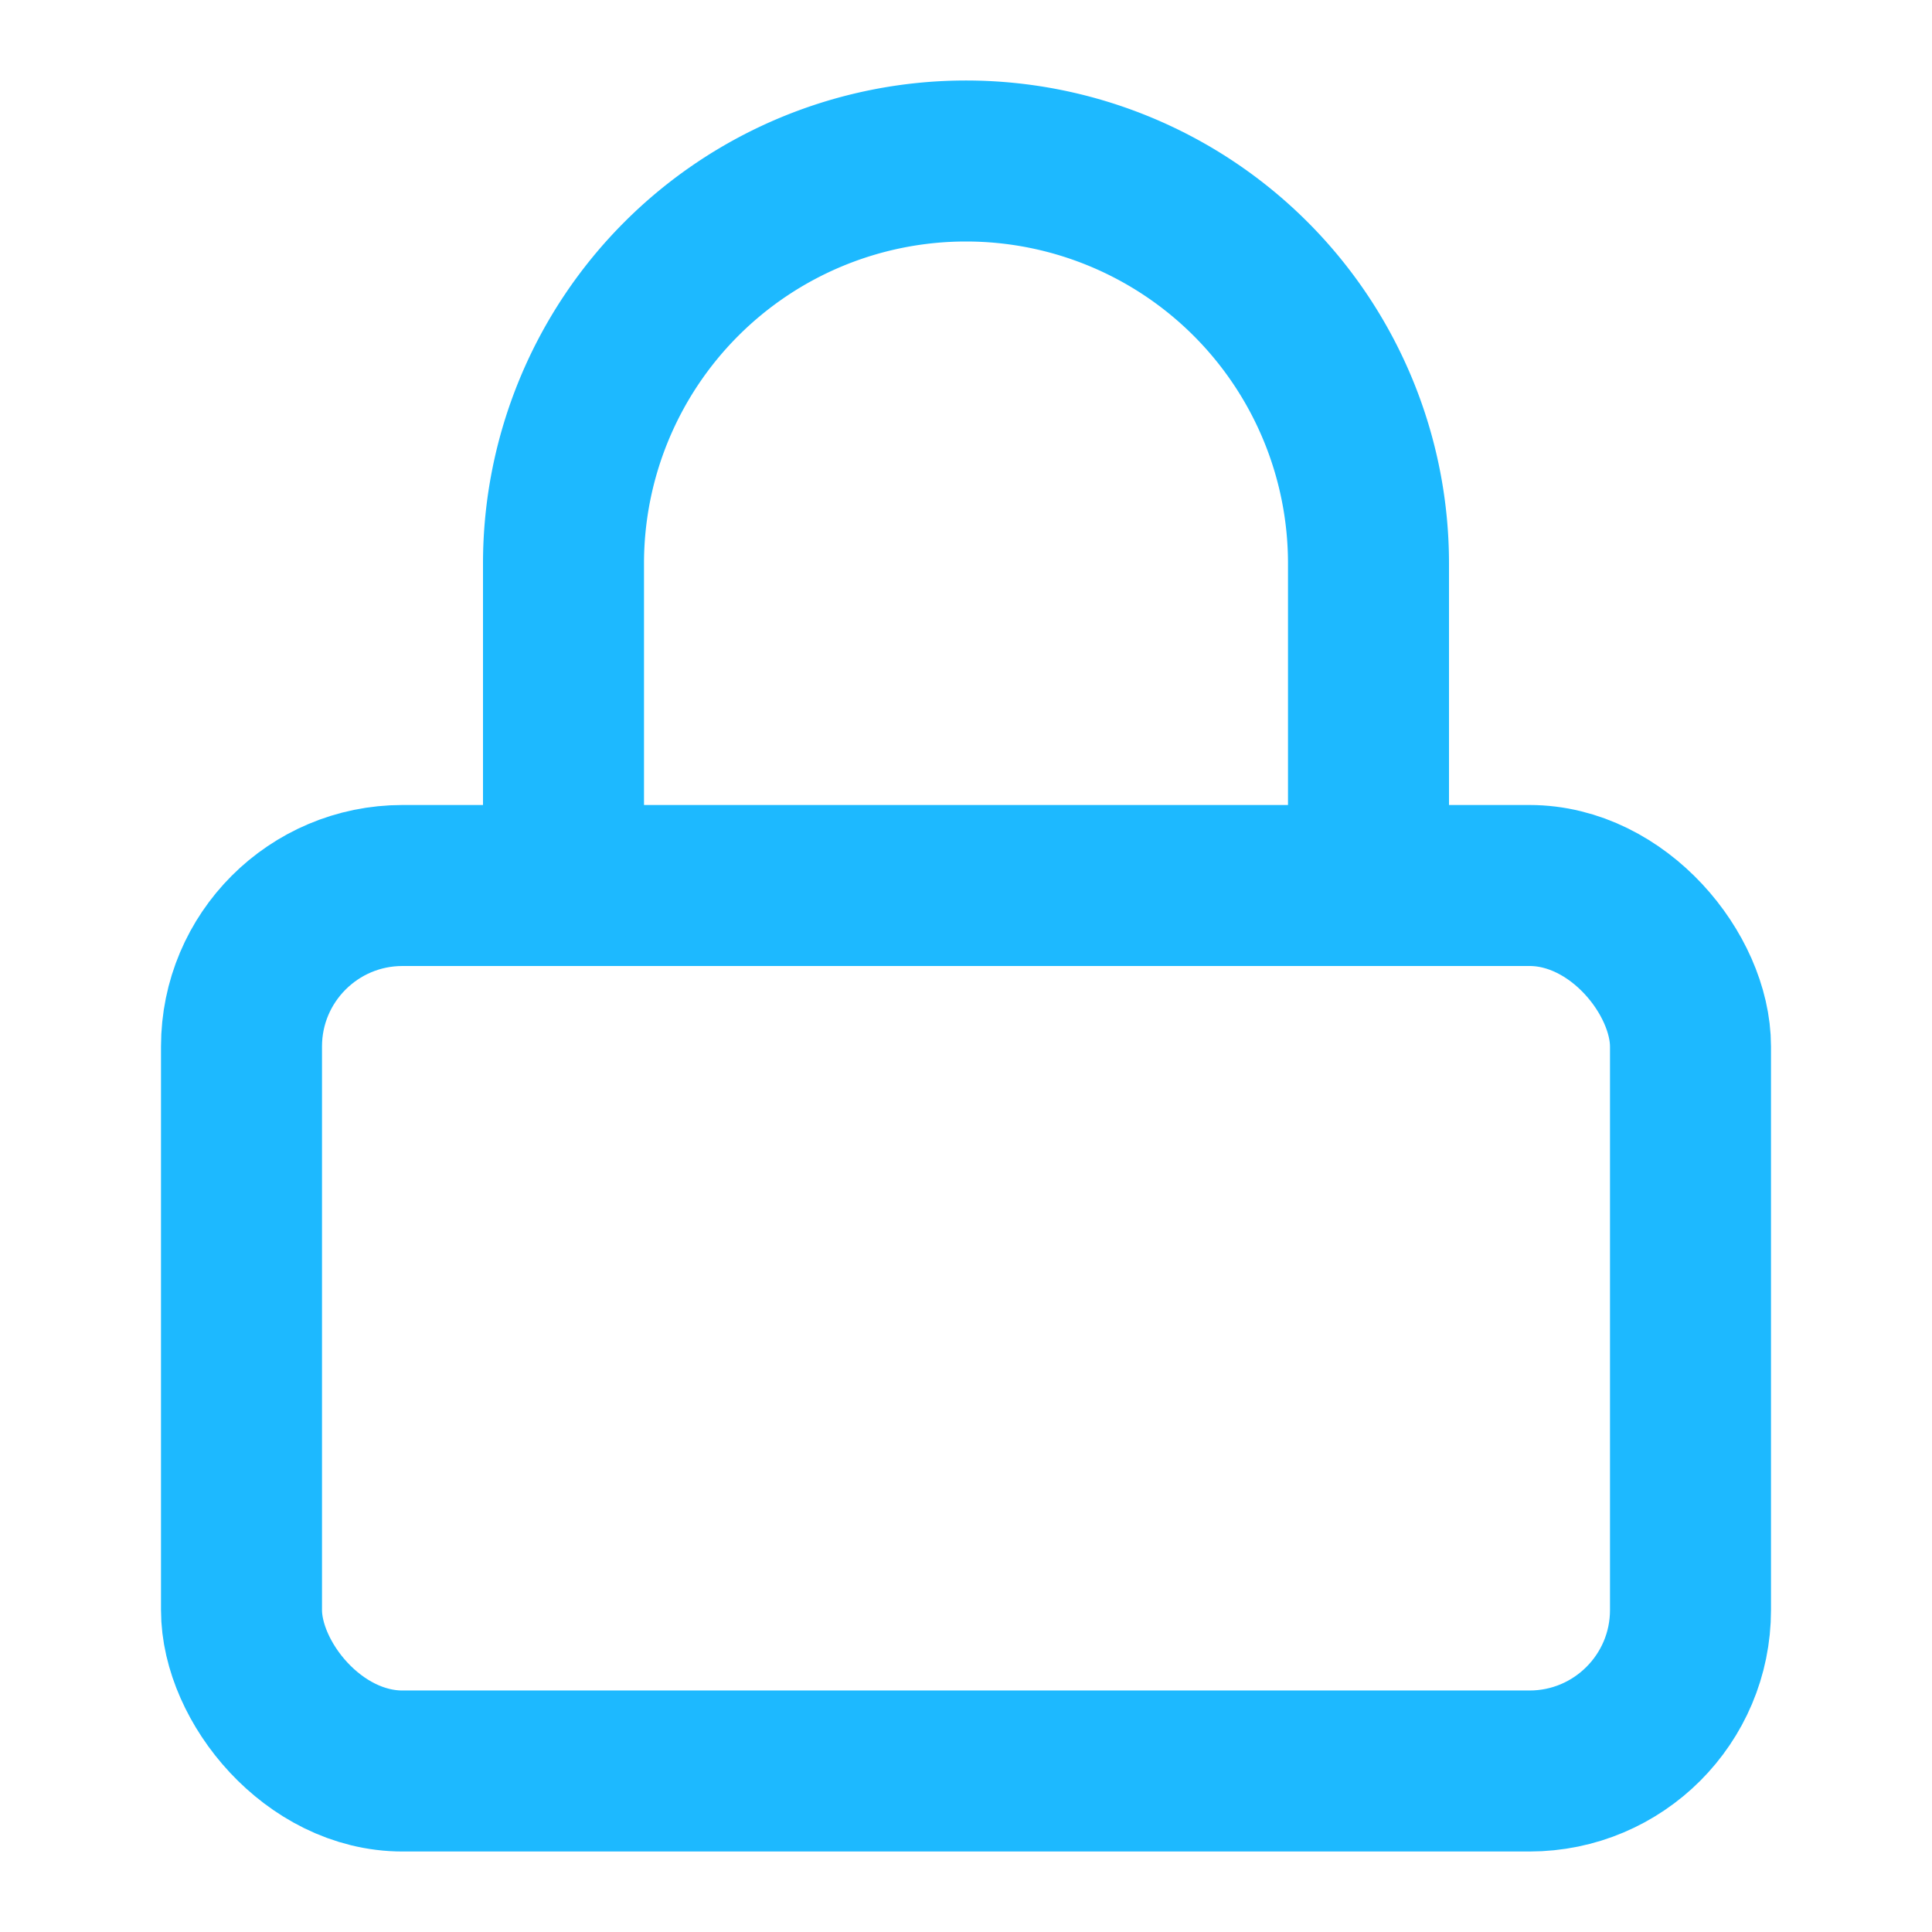
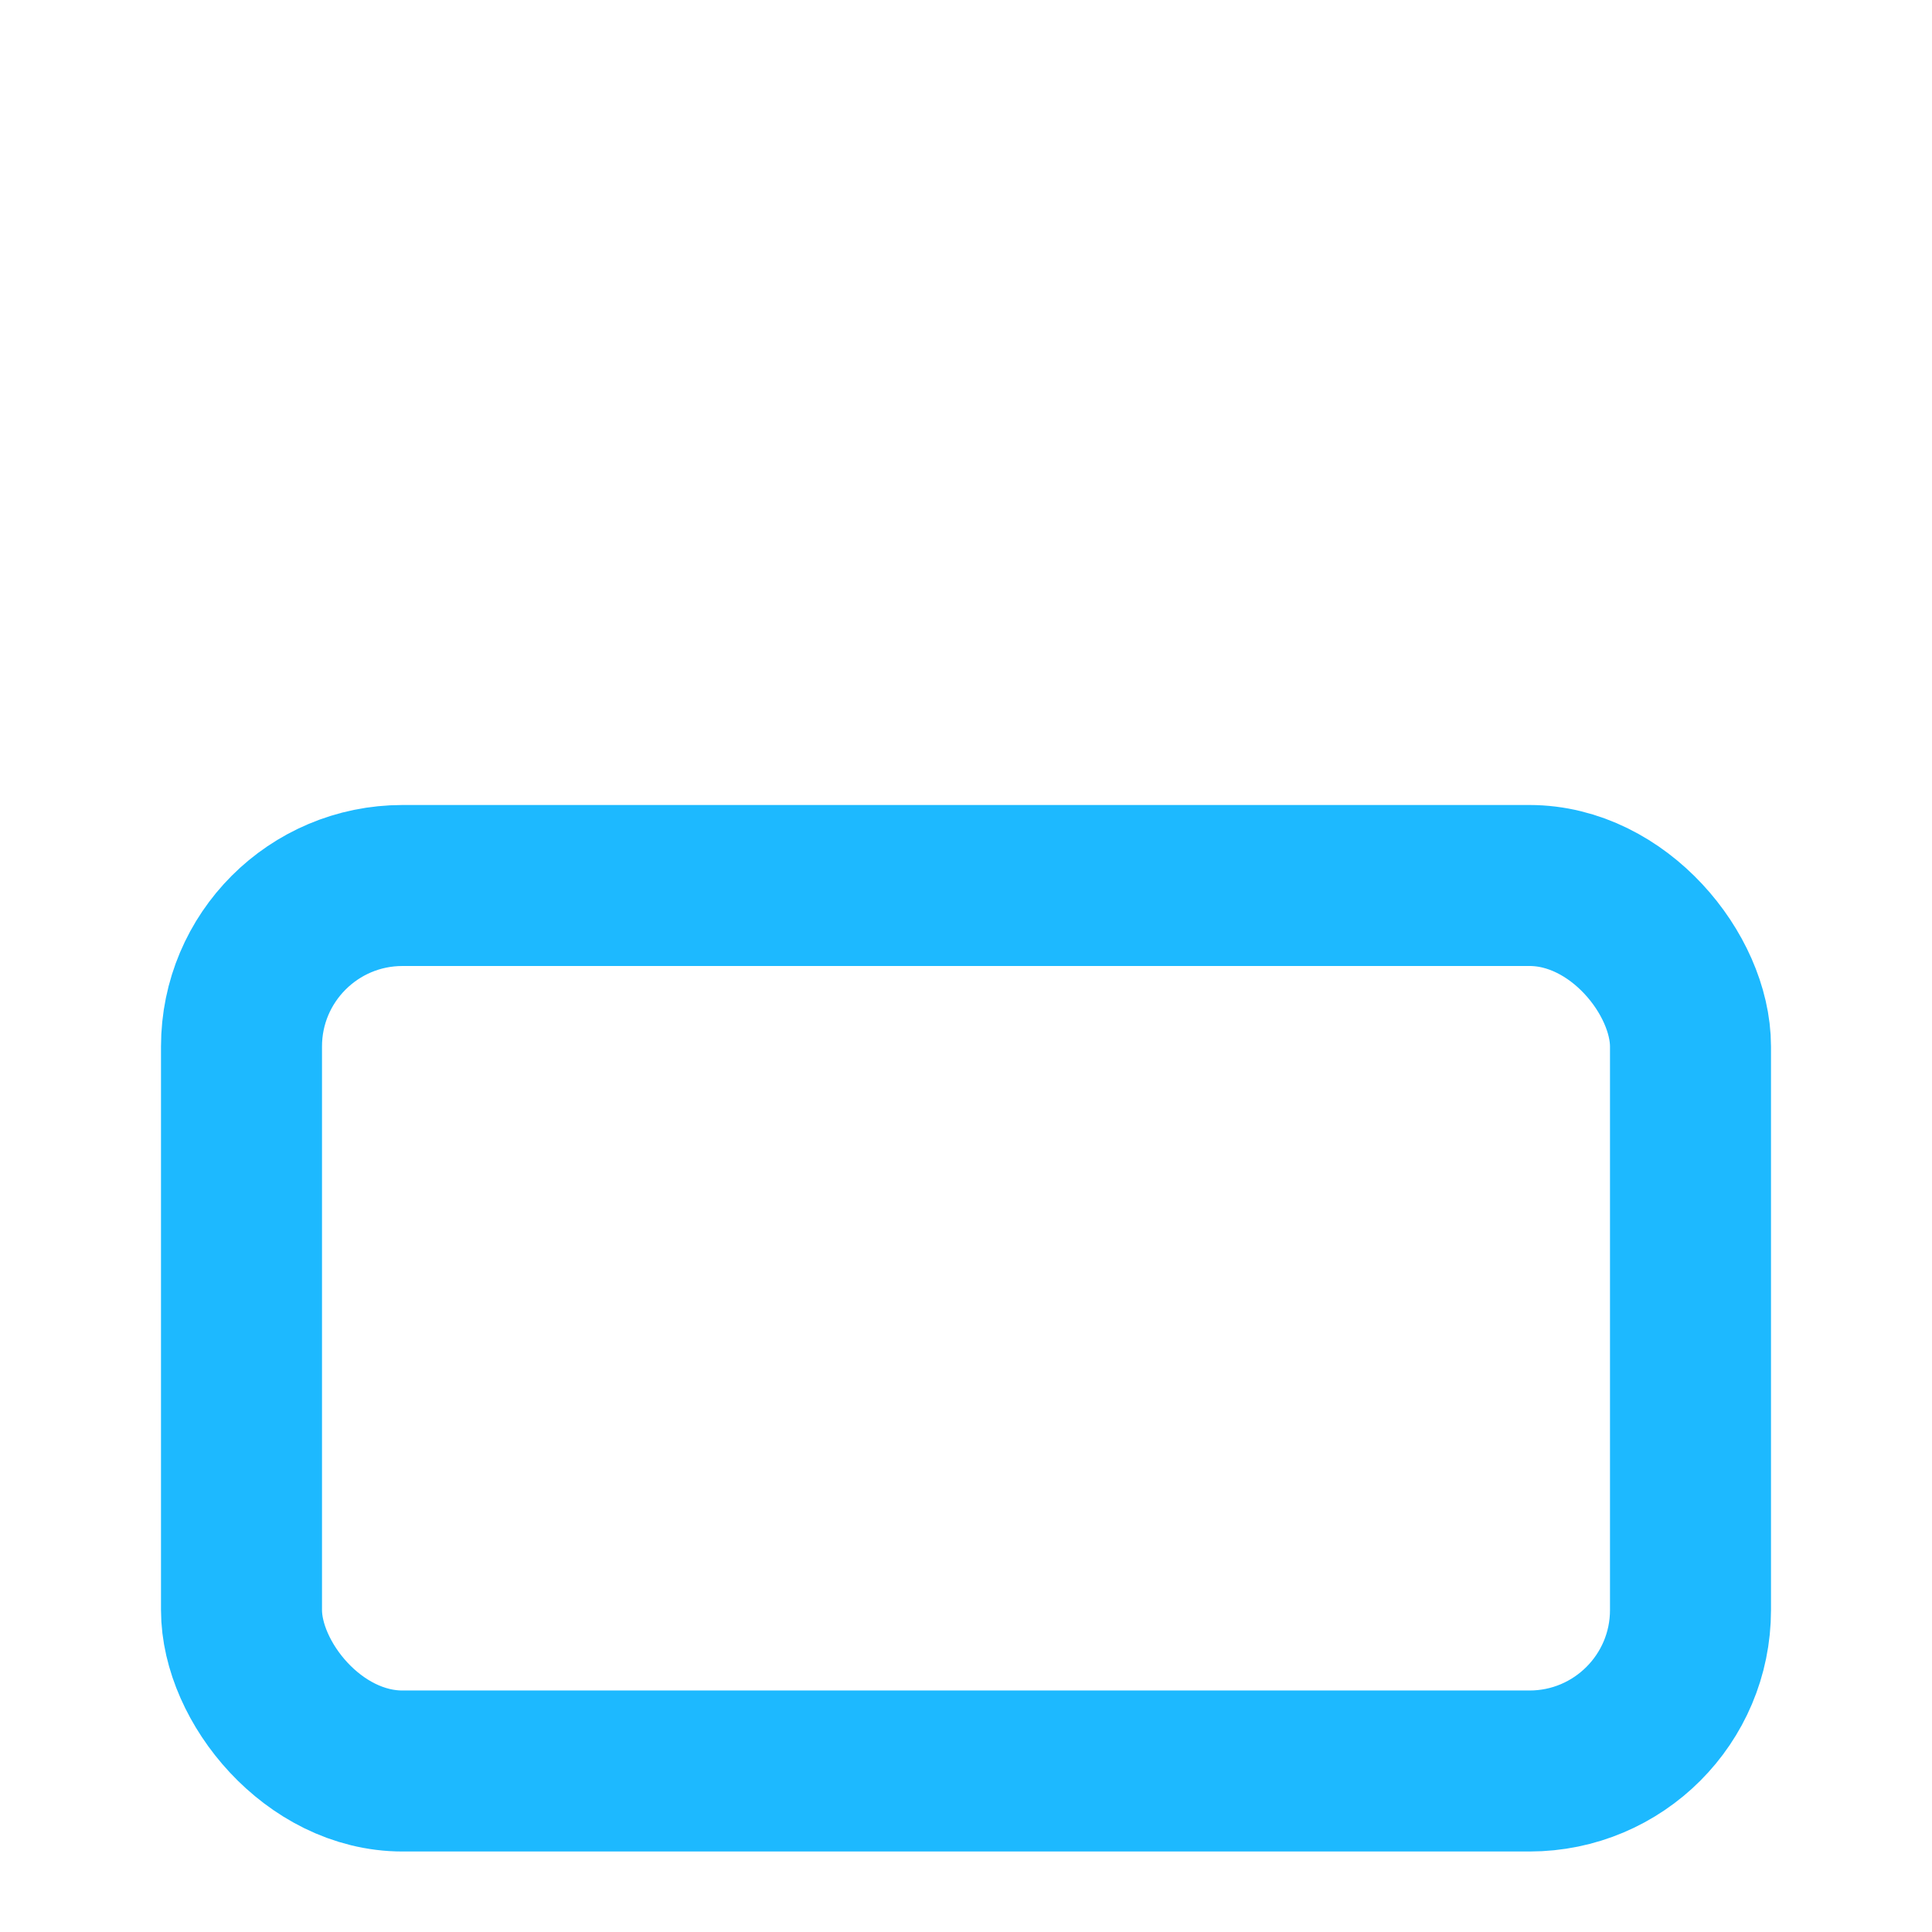
<svg xmlns="http://www.w3.org/2000/svg" class="lucide lucide-lock-icon lucide-lock" stroke-linejoin="round" stroke-linecap="round" stroke-width="2" stroke="#1db9ff" fill="none" viewBox="0 0 24 24" height="24" width="24">
  <rect ry="2" rx="2" y="11" x="3" height="11" width="18" />
-   <path d="M7 11V7a5 5 0 0 1 10 0v4" />
</svg>